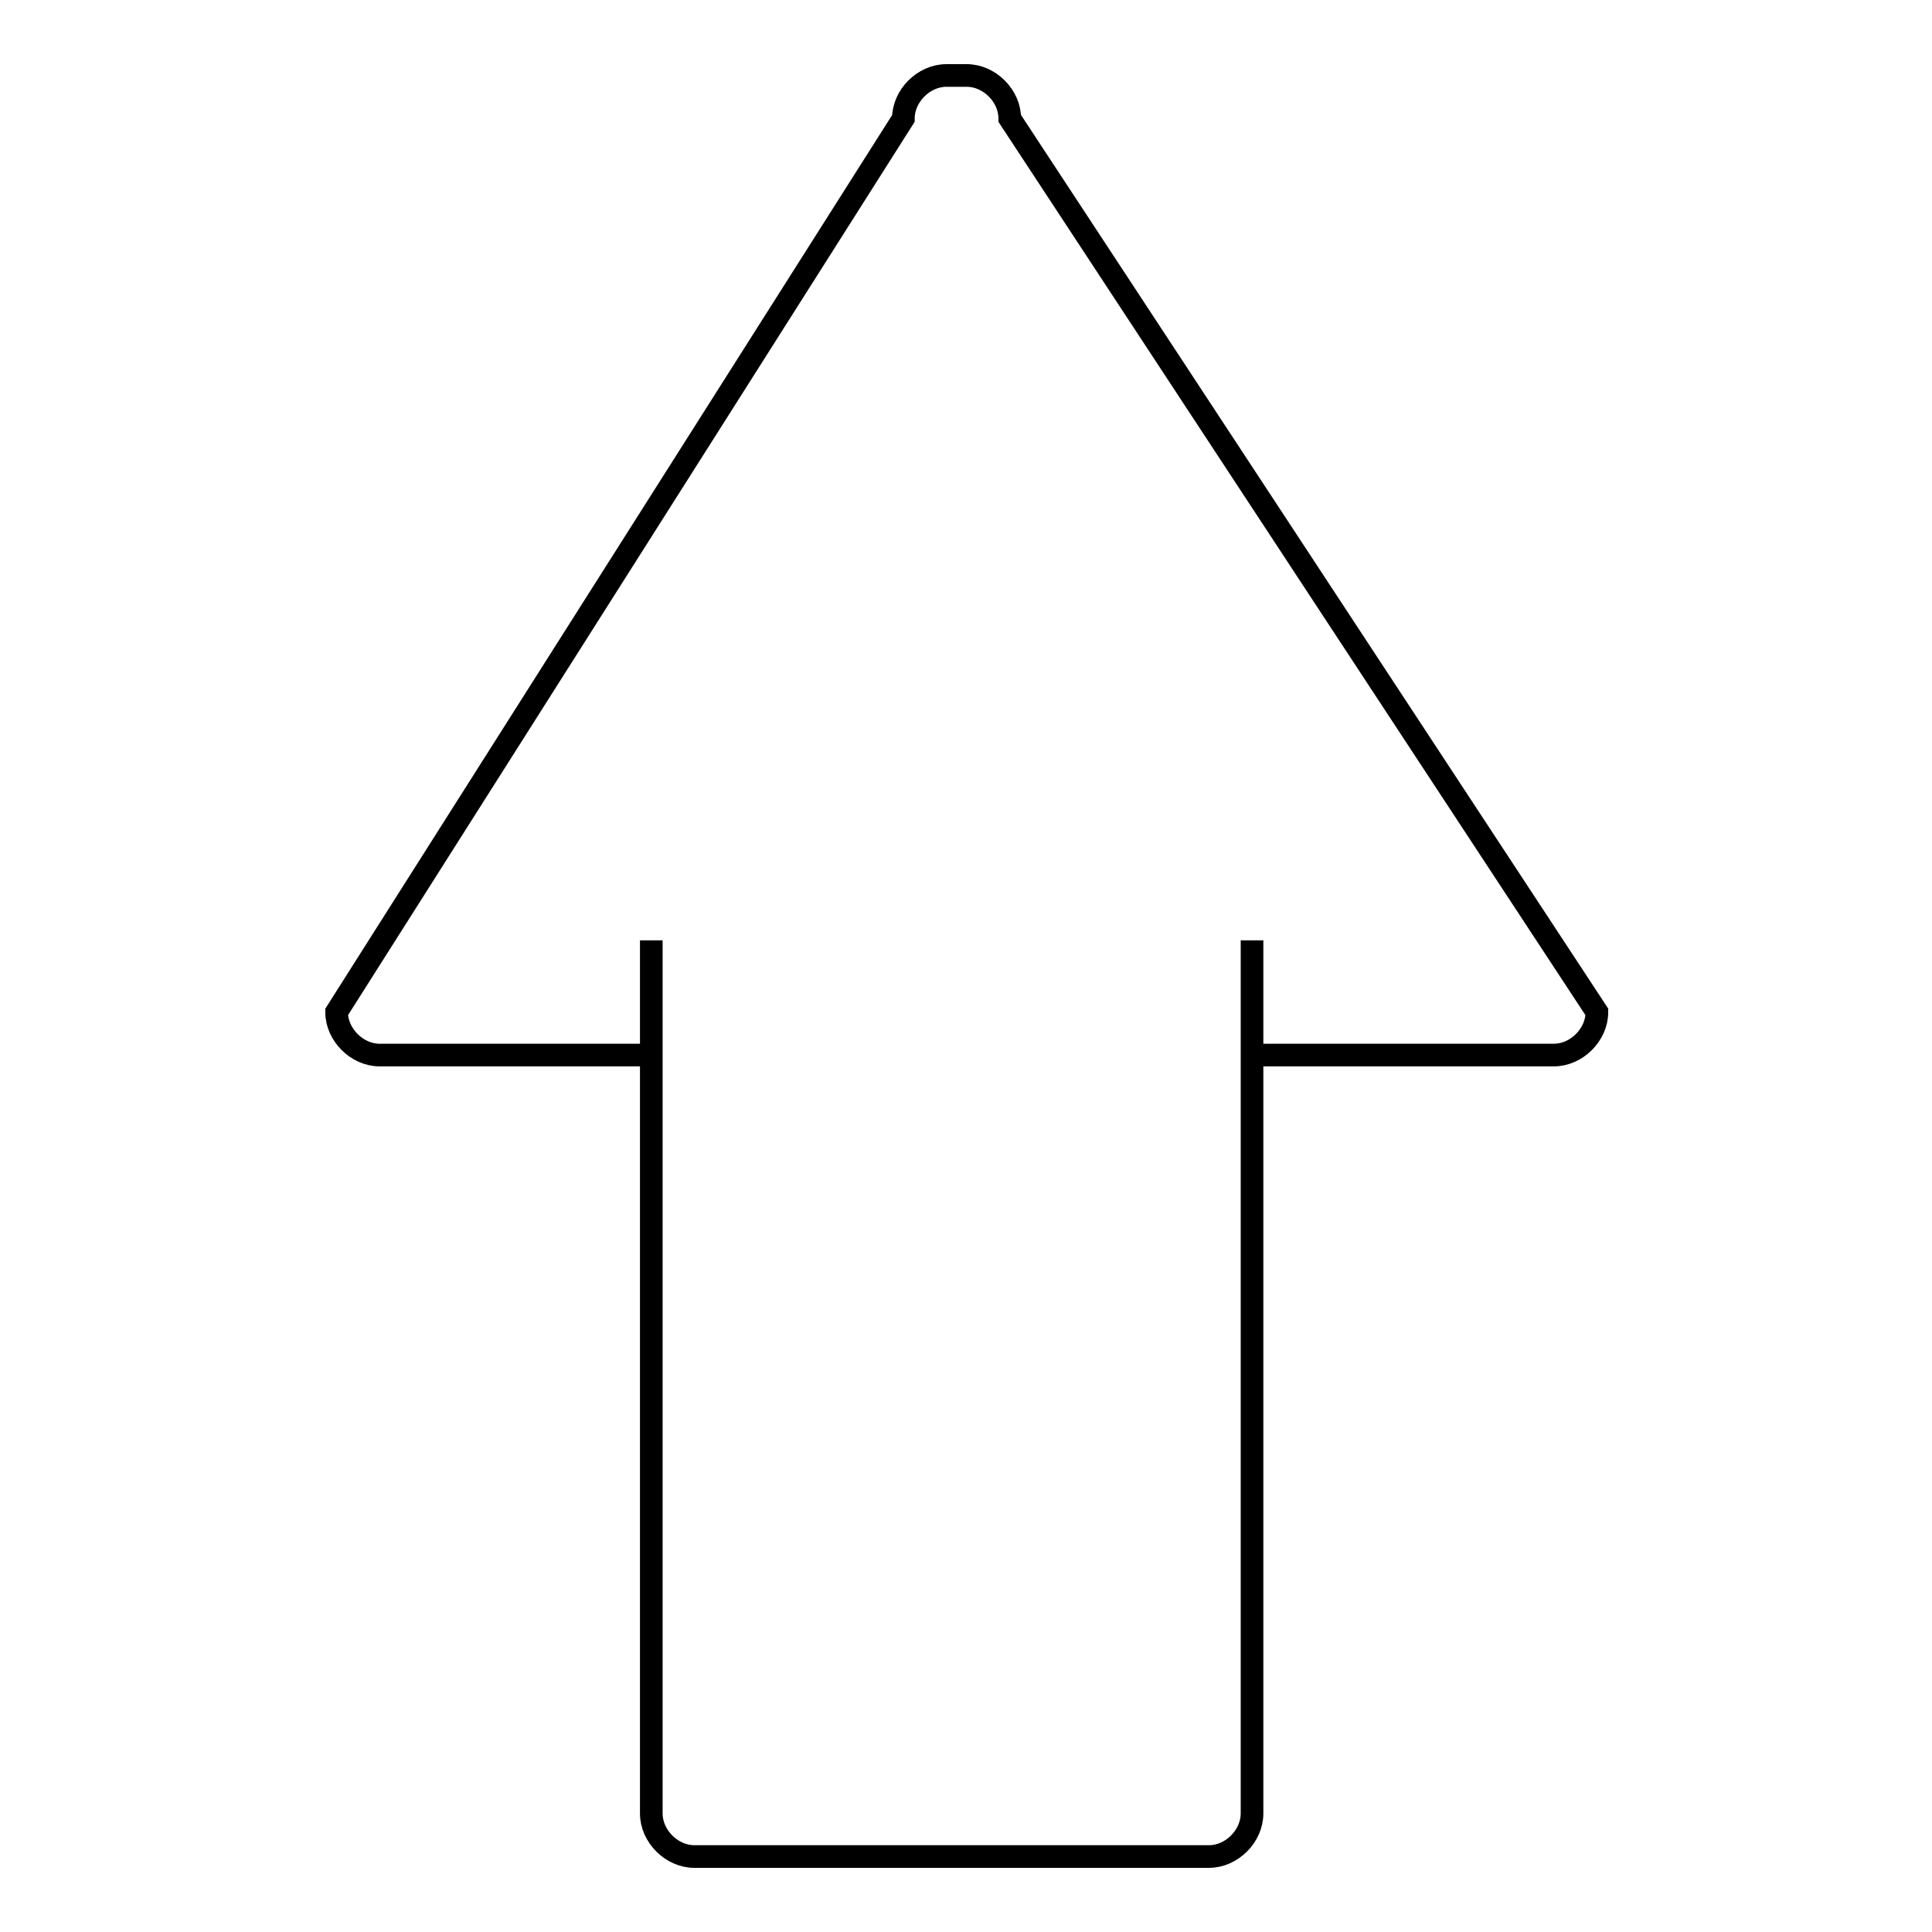
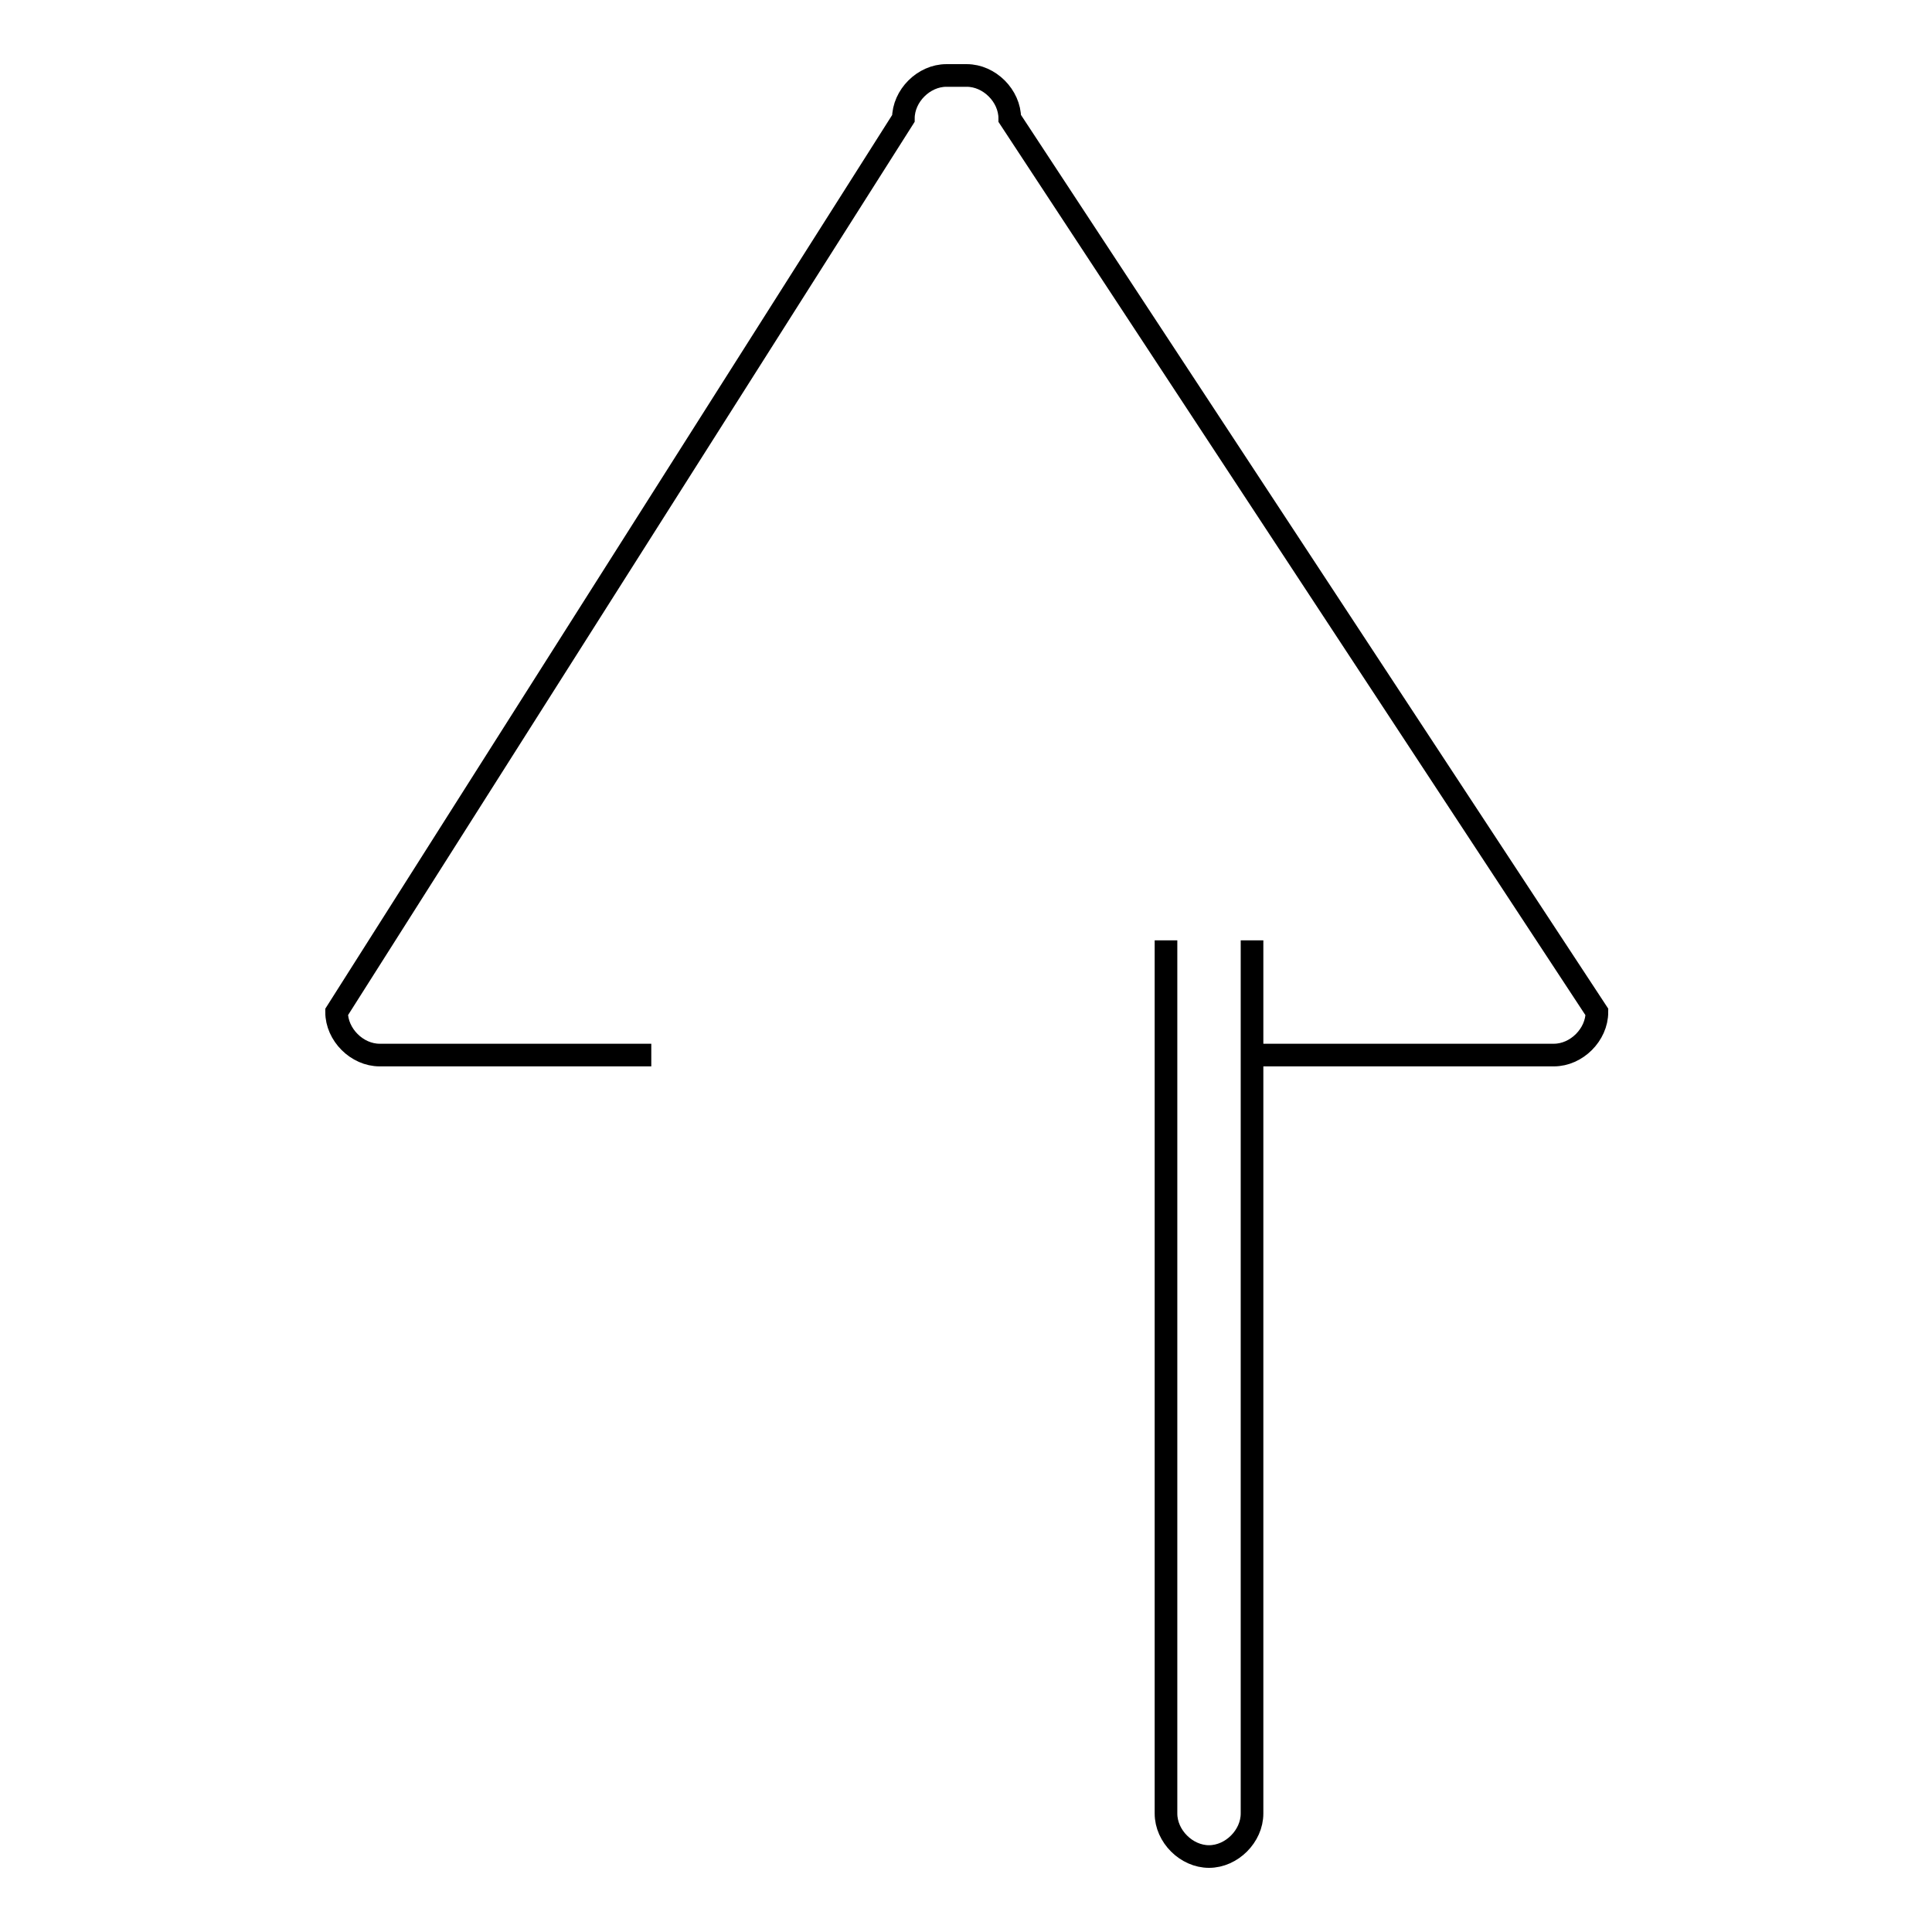
<svg xmlns="http://www.w3.org/2000/svg" version="1.1" x="0px" y="0px" viewBox="0 0 256 256" enable-background="new 0 0 256 256" xml:space="preserve">
  <g>
-     <path stroke-width="3" fill-opacity="0" stroke="#000000" d="M165.9,124.6v115.7c0,3-2.7,5.7-5.7,5.7H92c-3,0-5.7-2.7-5.7-5.7V124.6 M86.3,139.8h-36 c-3,0-5.7-2.7-5.7-5.7l75.1-118.4c0-3,2.7-5.7,5.7-5.7h2.7c3,0,5.7,2.7,5.7,5.7l77.8,118.4c0,3-2.7,5.7-5.7,5.7h-39.8" />
+     <path stroke-width="3" fill-opacity="0" stroke="#000000" d="M165.9,124.6v115.7c0,3-2.7,5.7-5.7,5.7c-3,0-5.7-2.7-5.7-5.7V124.6 M86.3,139.8h-36 c-3,0-5.7-2.7-5.7-5.7l75.1-118.4c0-3,2.7-5.7,5.7-5.7h2.7c3,0,5.7,2.7,5.7,5.7l77.8,118.4c0,3-2.7,5.7-5.7,5.7h-39.8" />
  </g>
</svg>